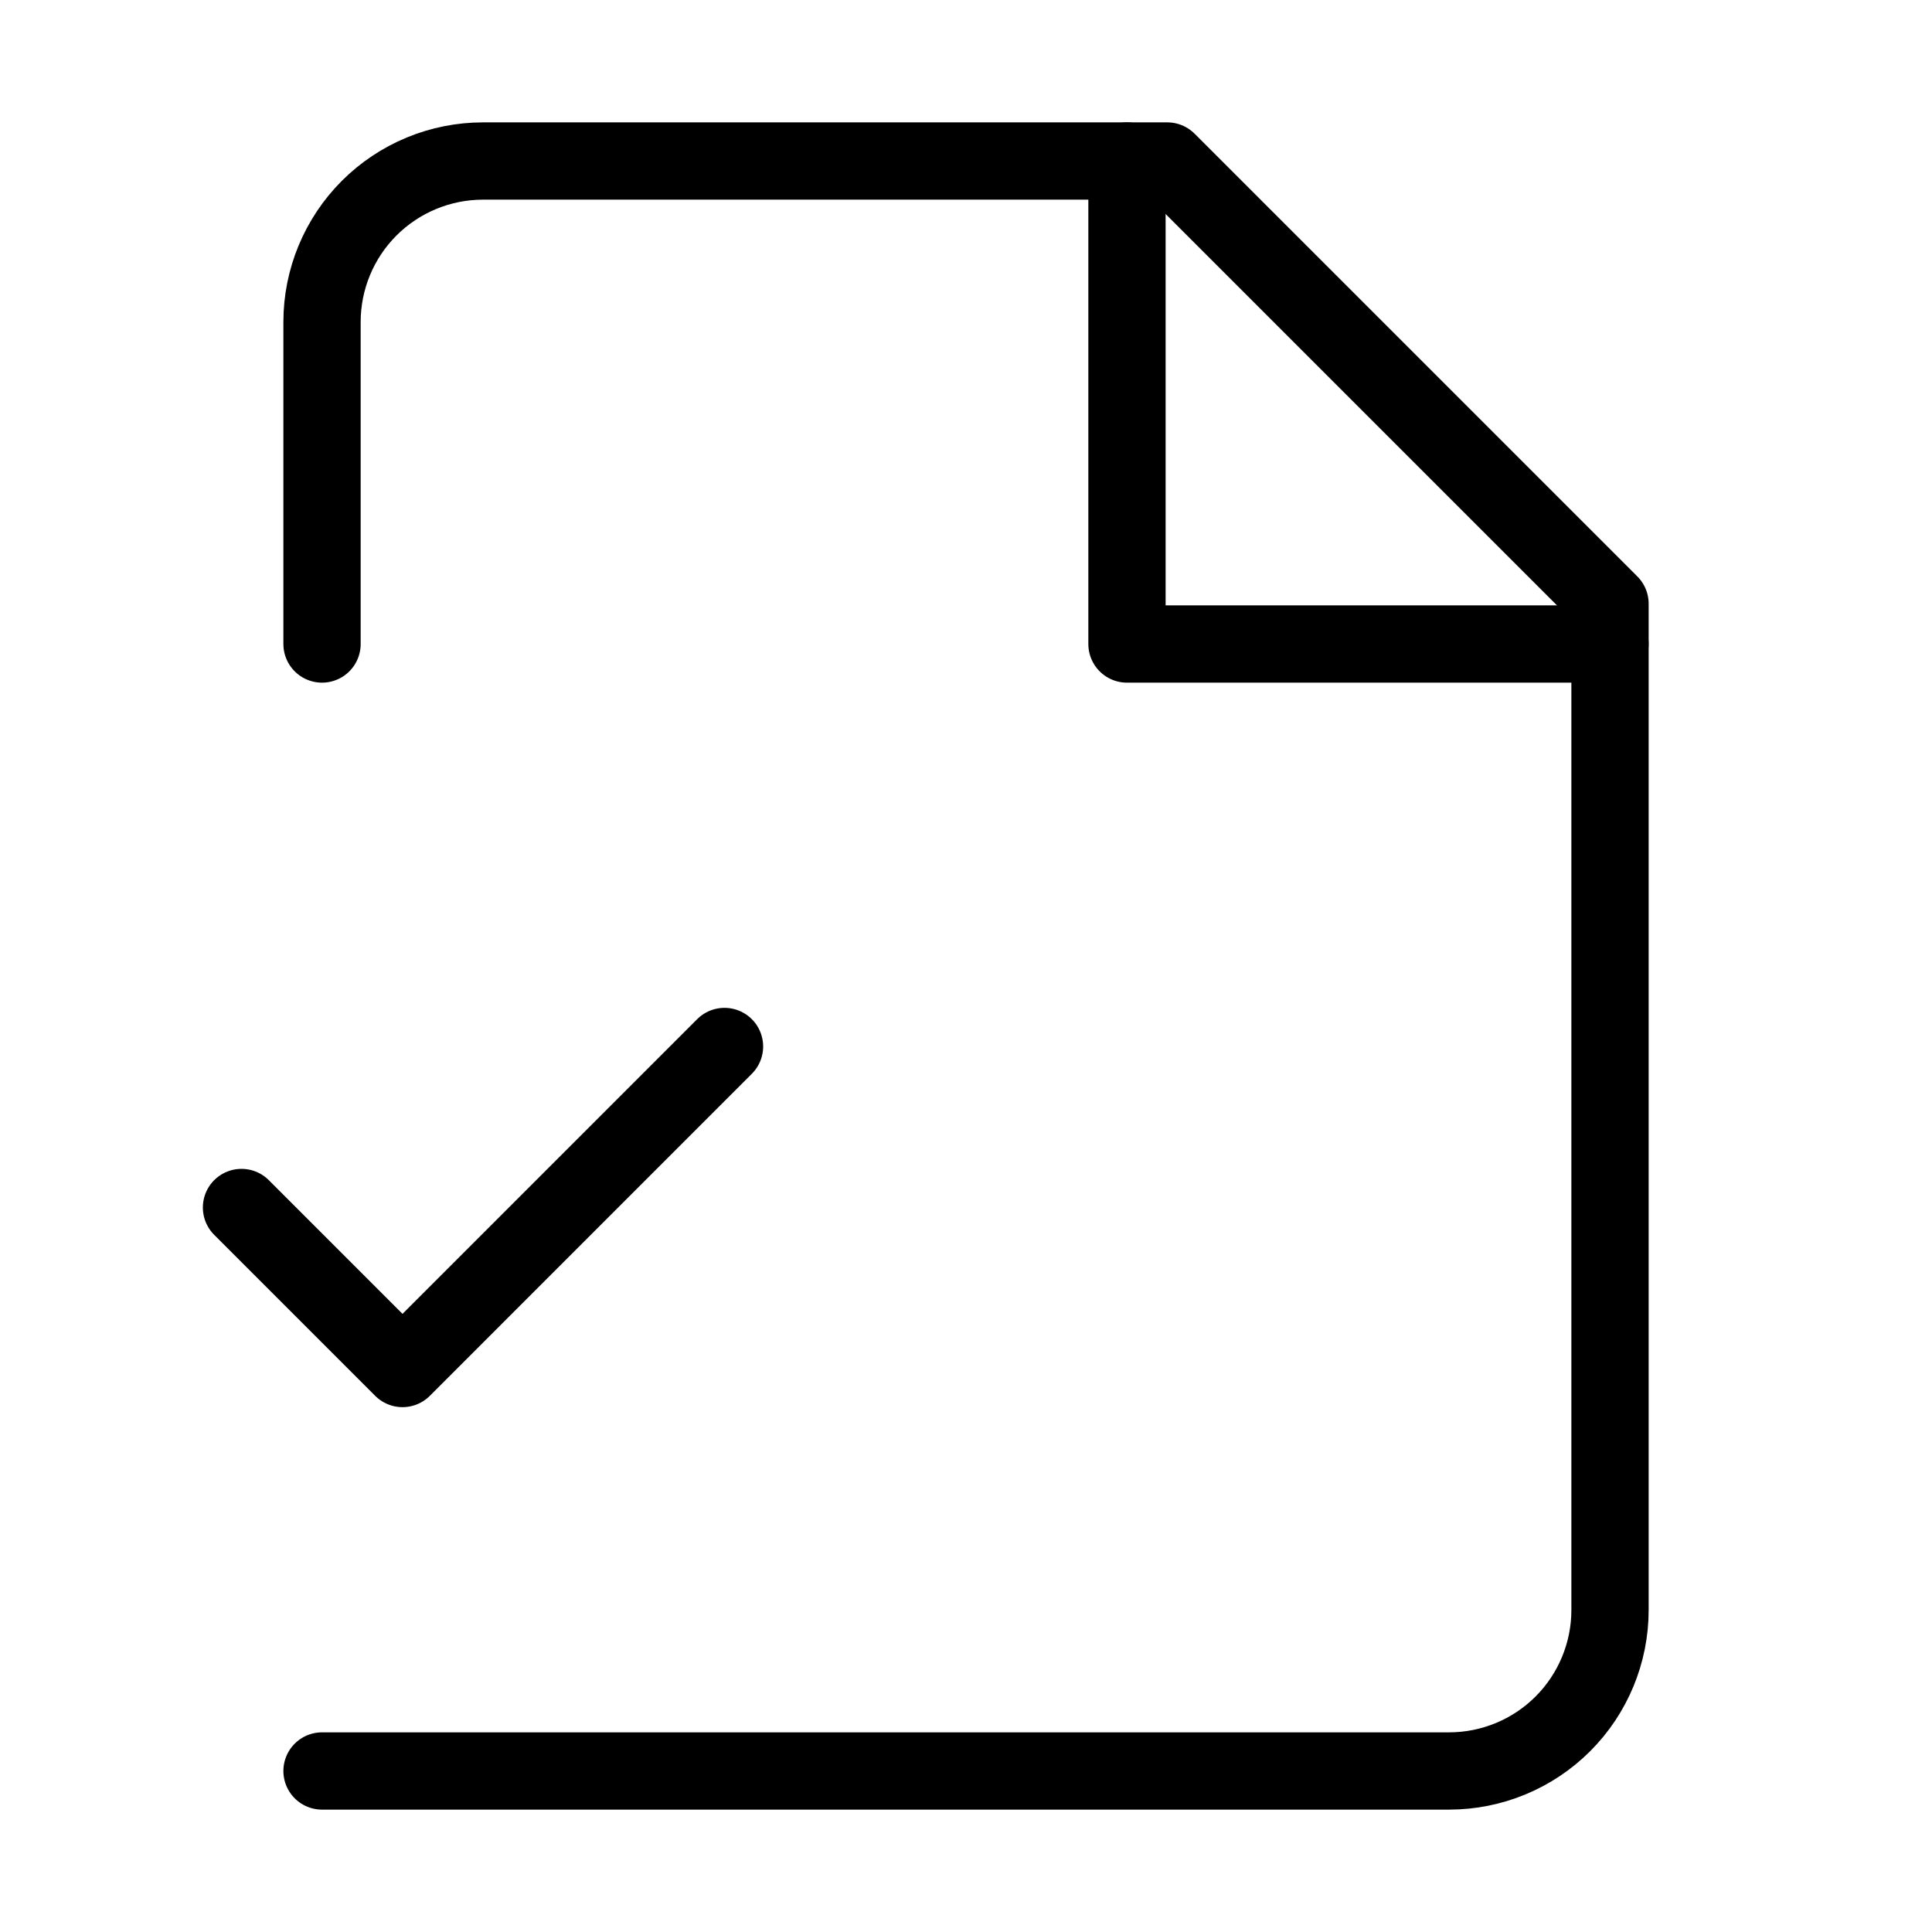
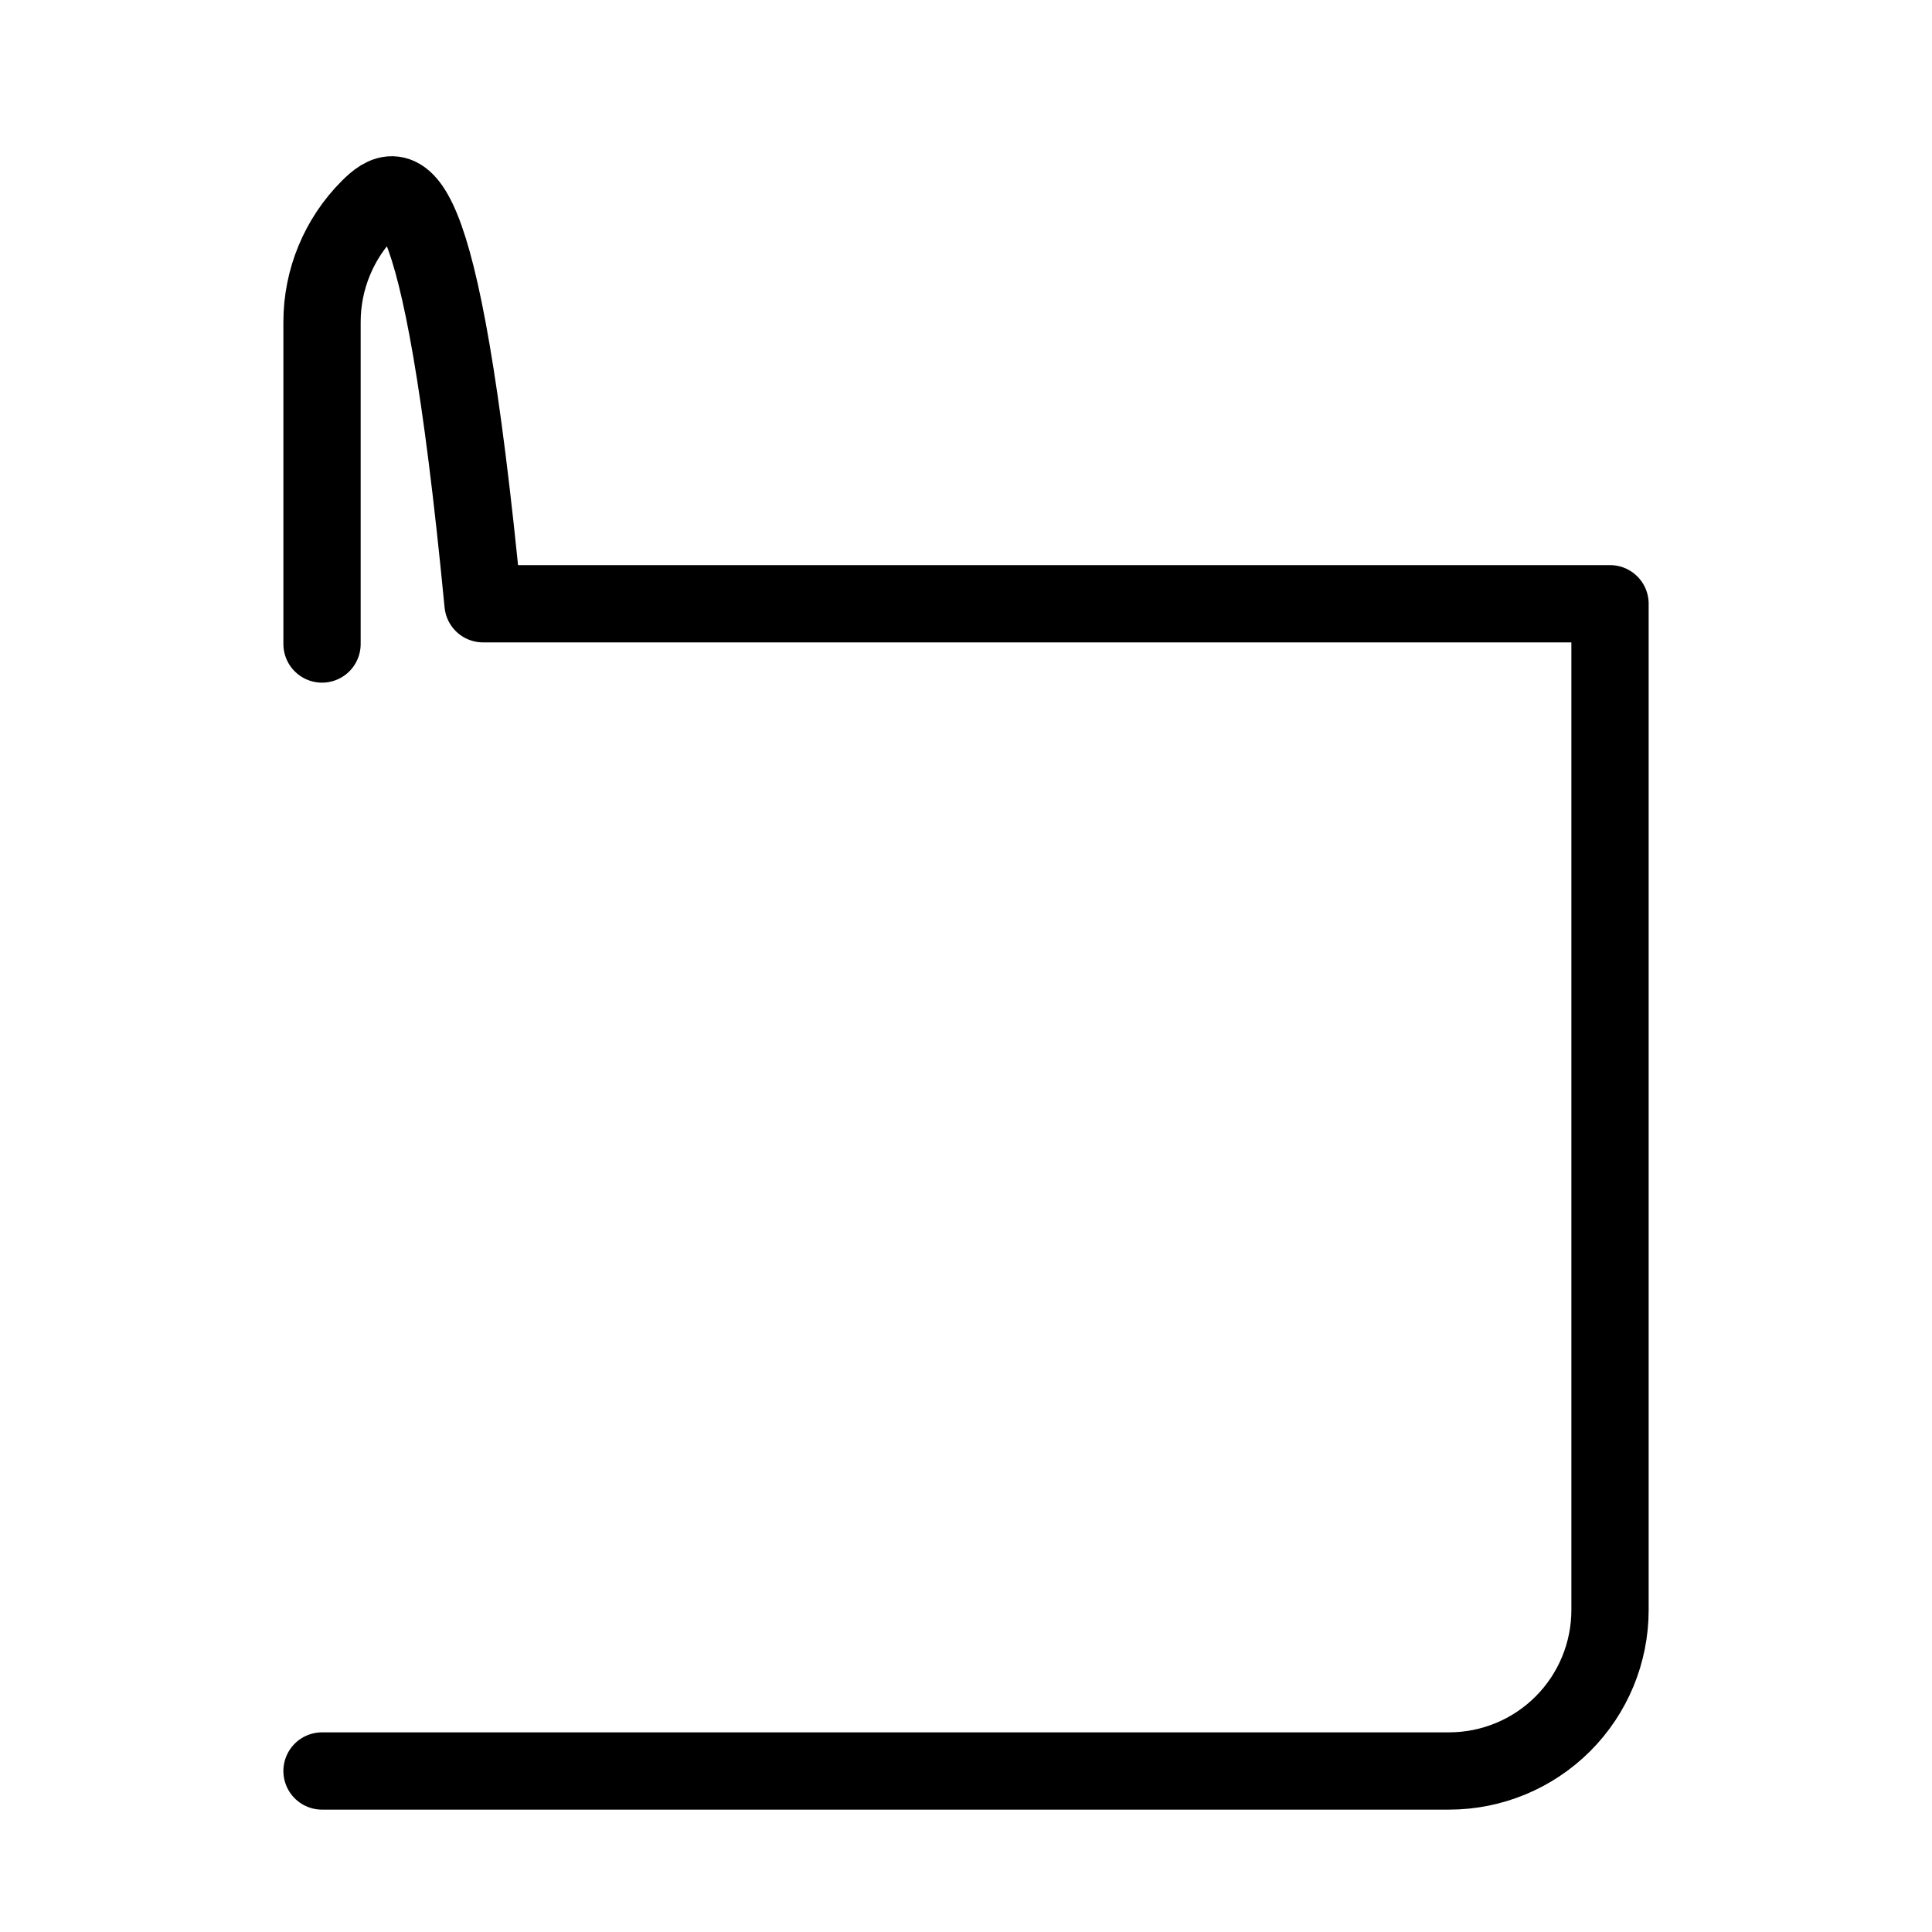
<svg xmlns="http://www.w3.org/2000/svg" width="50" height="50" viewBox="0 0 50 50" fill="none">
-   <path d="M8.334 45.833H37.501C38.606 45.833 39.666 45.394 40.447 44.613C41.228 43.832 41.667 42.772 41.667 41.667V15.625L30.209 4.167H12.501C11.396 4.167 10.336 4.606 9.554 5.387C8.773 6.169 8.334 7.228 8.334 8.333V16.667" stroke="black" stroke-width="2" stroke-linecap="round" stroke-linejoin="round" />
-   <path d="M29.166 4.167V16.667H41.666" stroke="black" stroke-width="2" stroke-linecap="round" stroke-linejoin="round" />
-   <path d="M6.25 31.25L10.417 35.417L18.75 27.083" stroke="black" stroke-width="2" stroke-linecap="round" stroke-linejoin="round" />
+   <path d="M8.334 45.833H37.501C38.606 45.833 39.666 45.394 40.447 44.613C41.228 43.832 41.667 42.772 41.667 41.667V15.625H12.501C11.396 4.167 10.336 4.606 9.554 5.387C8.773 6.169 8.334 7.228 8.334 8.333V16.667" stroke="black" stroke-width="2" stroke-linecap="round" stroke-linejoin="round" />
</svg>